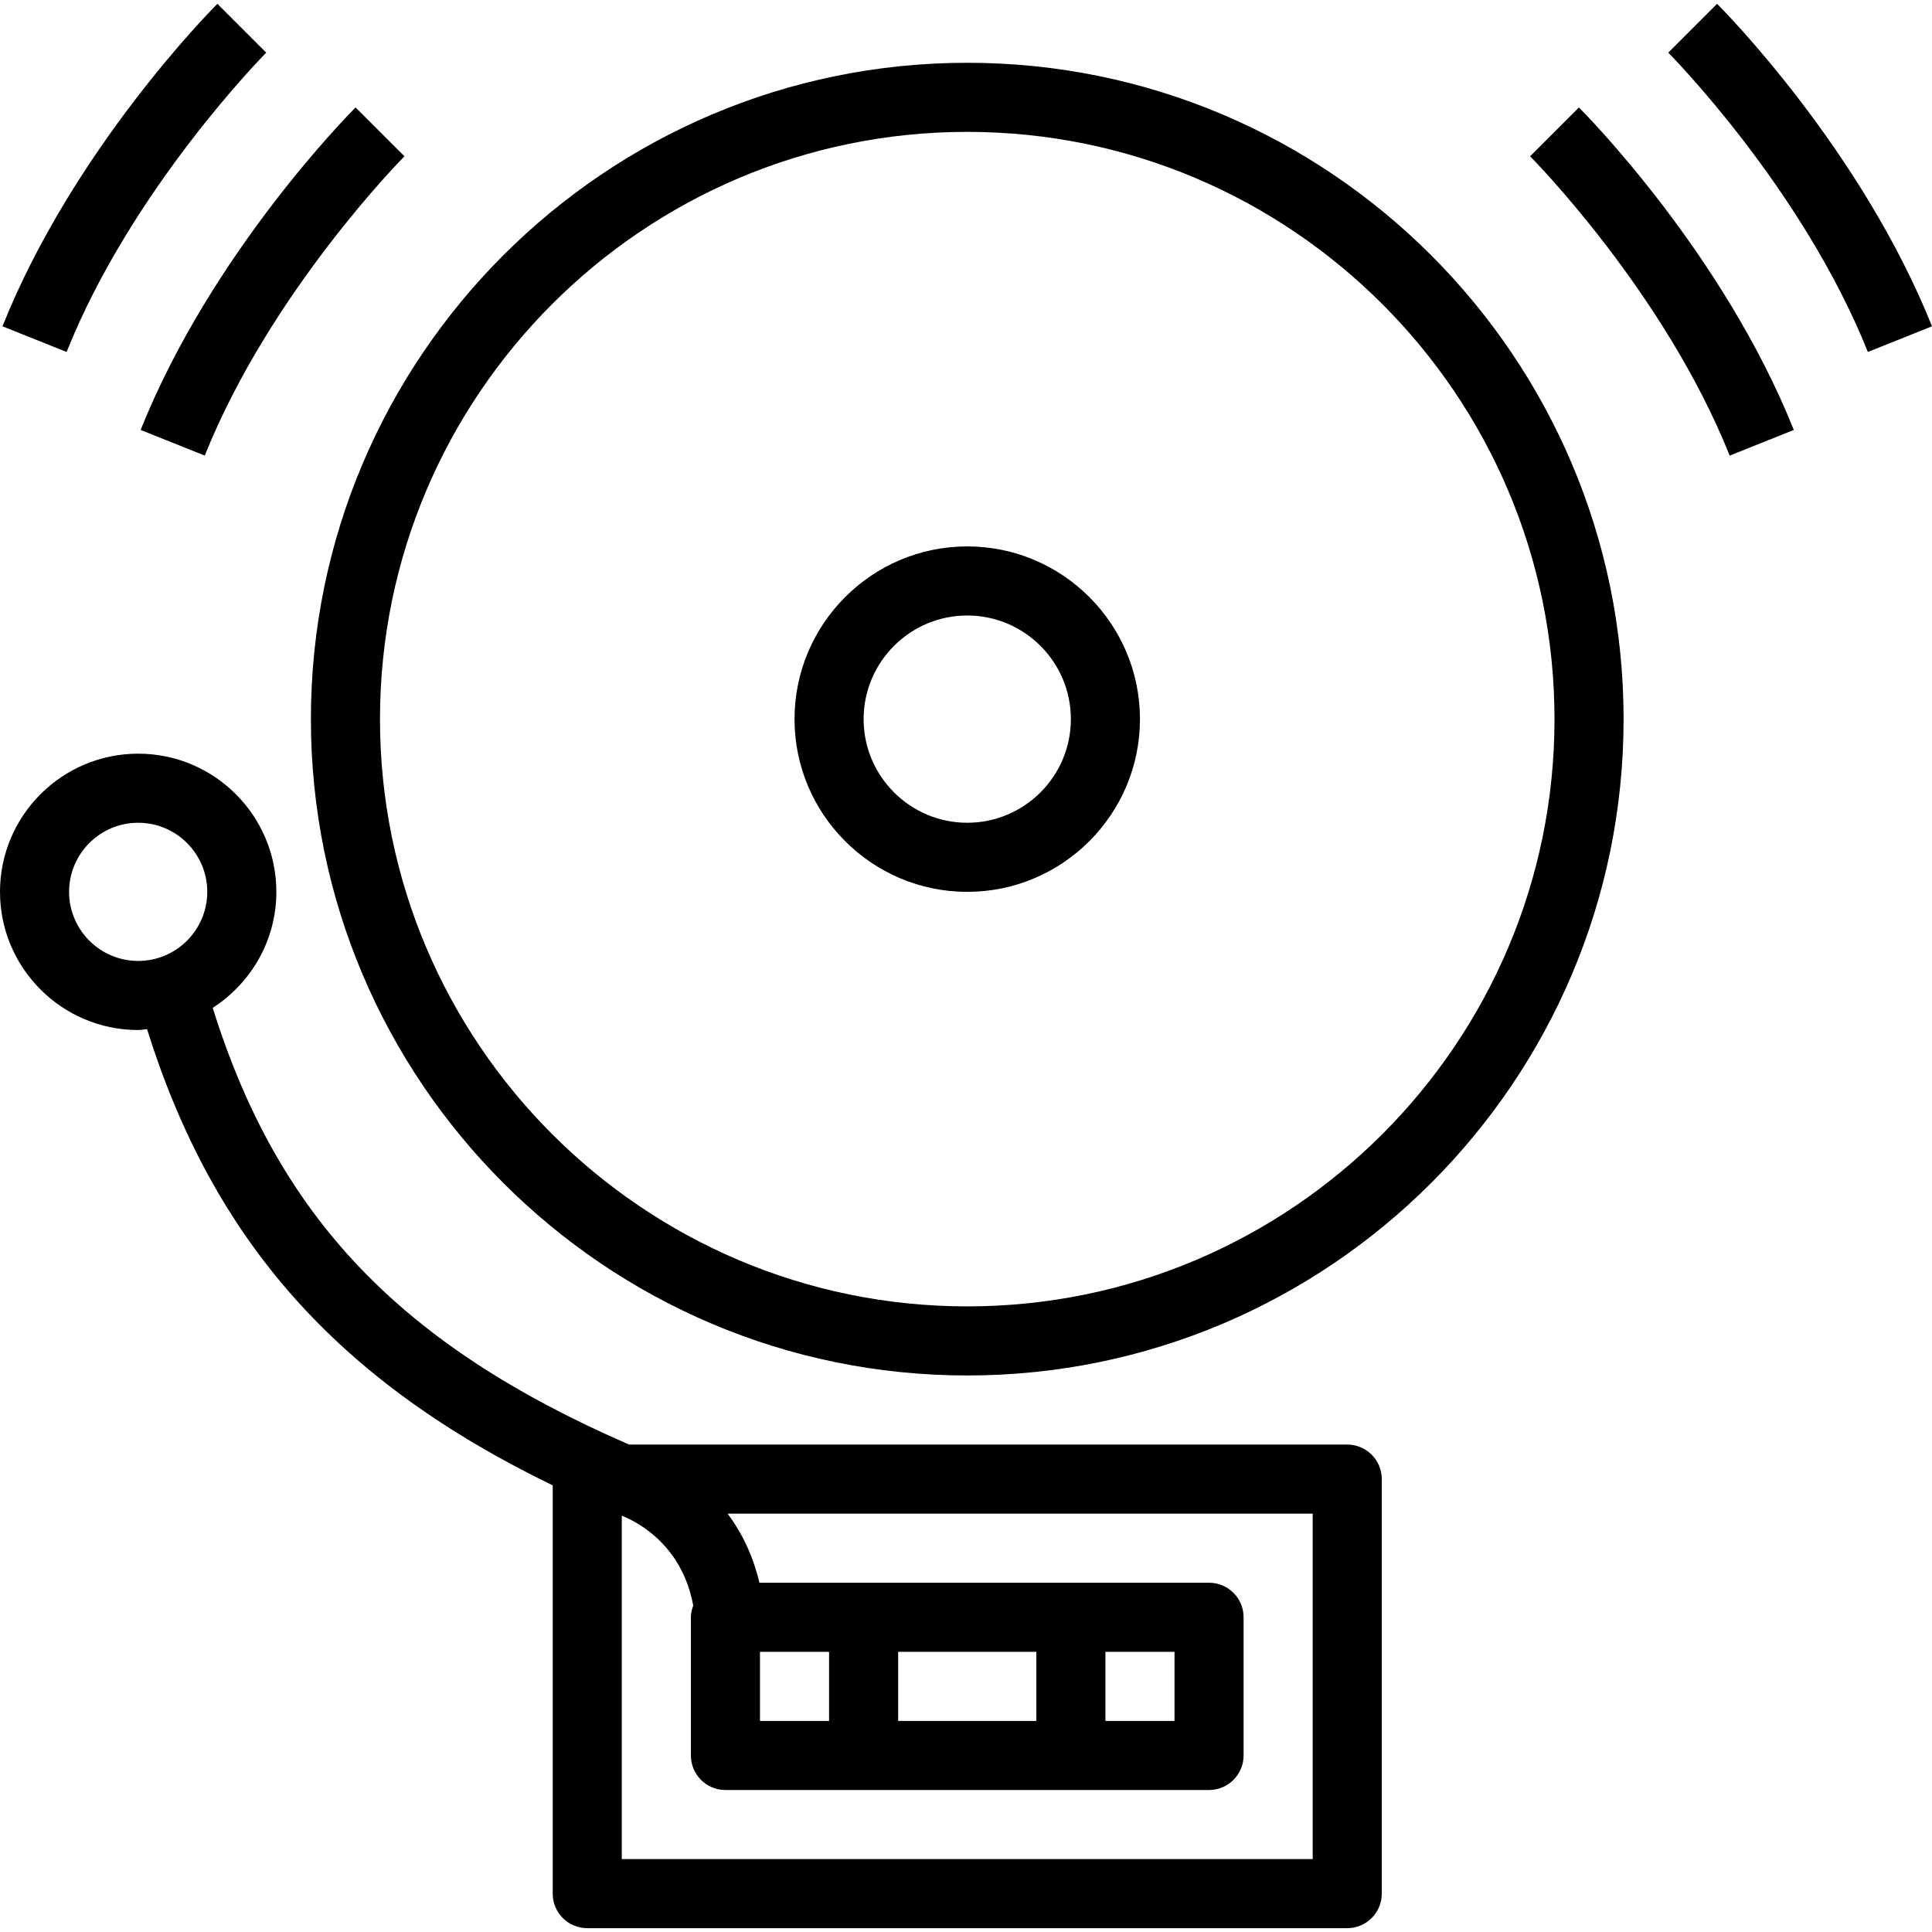
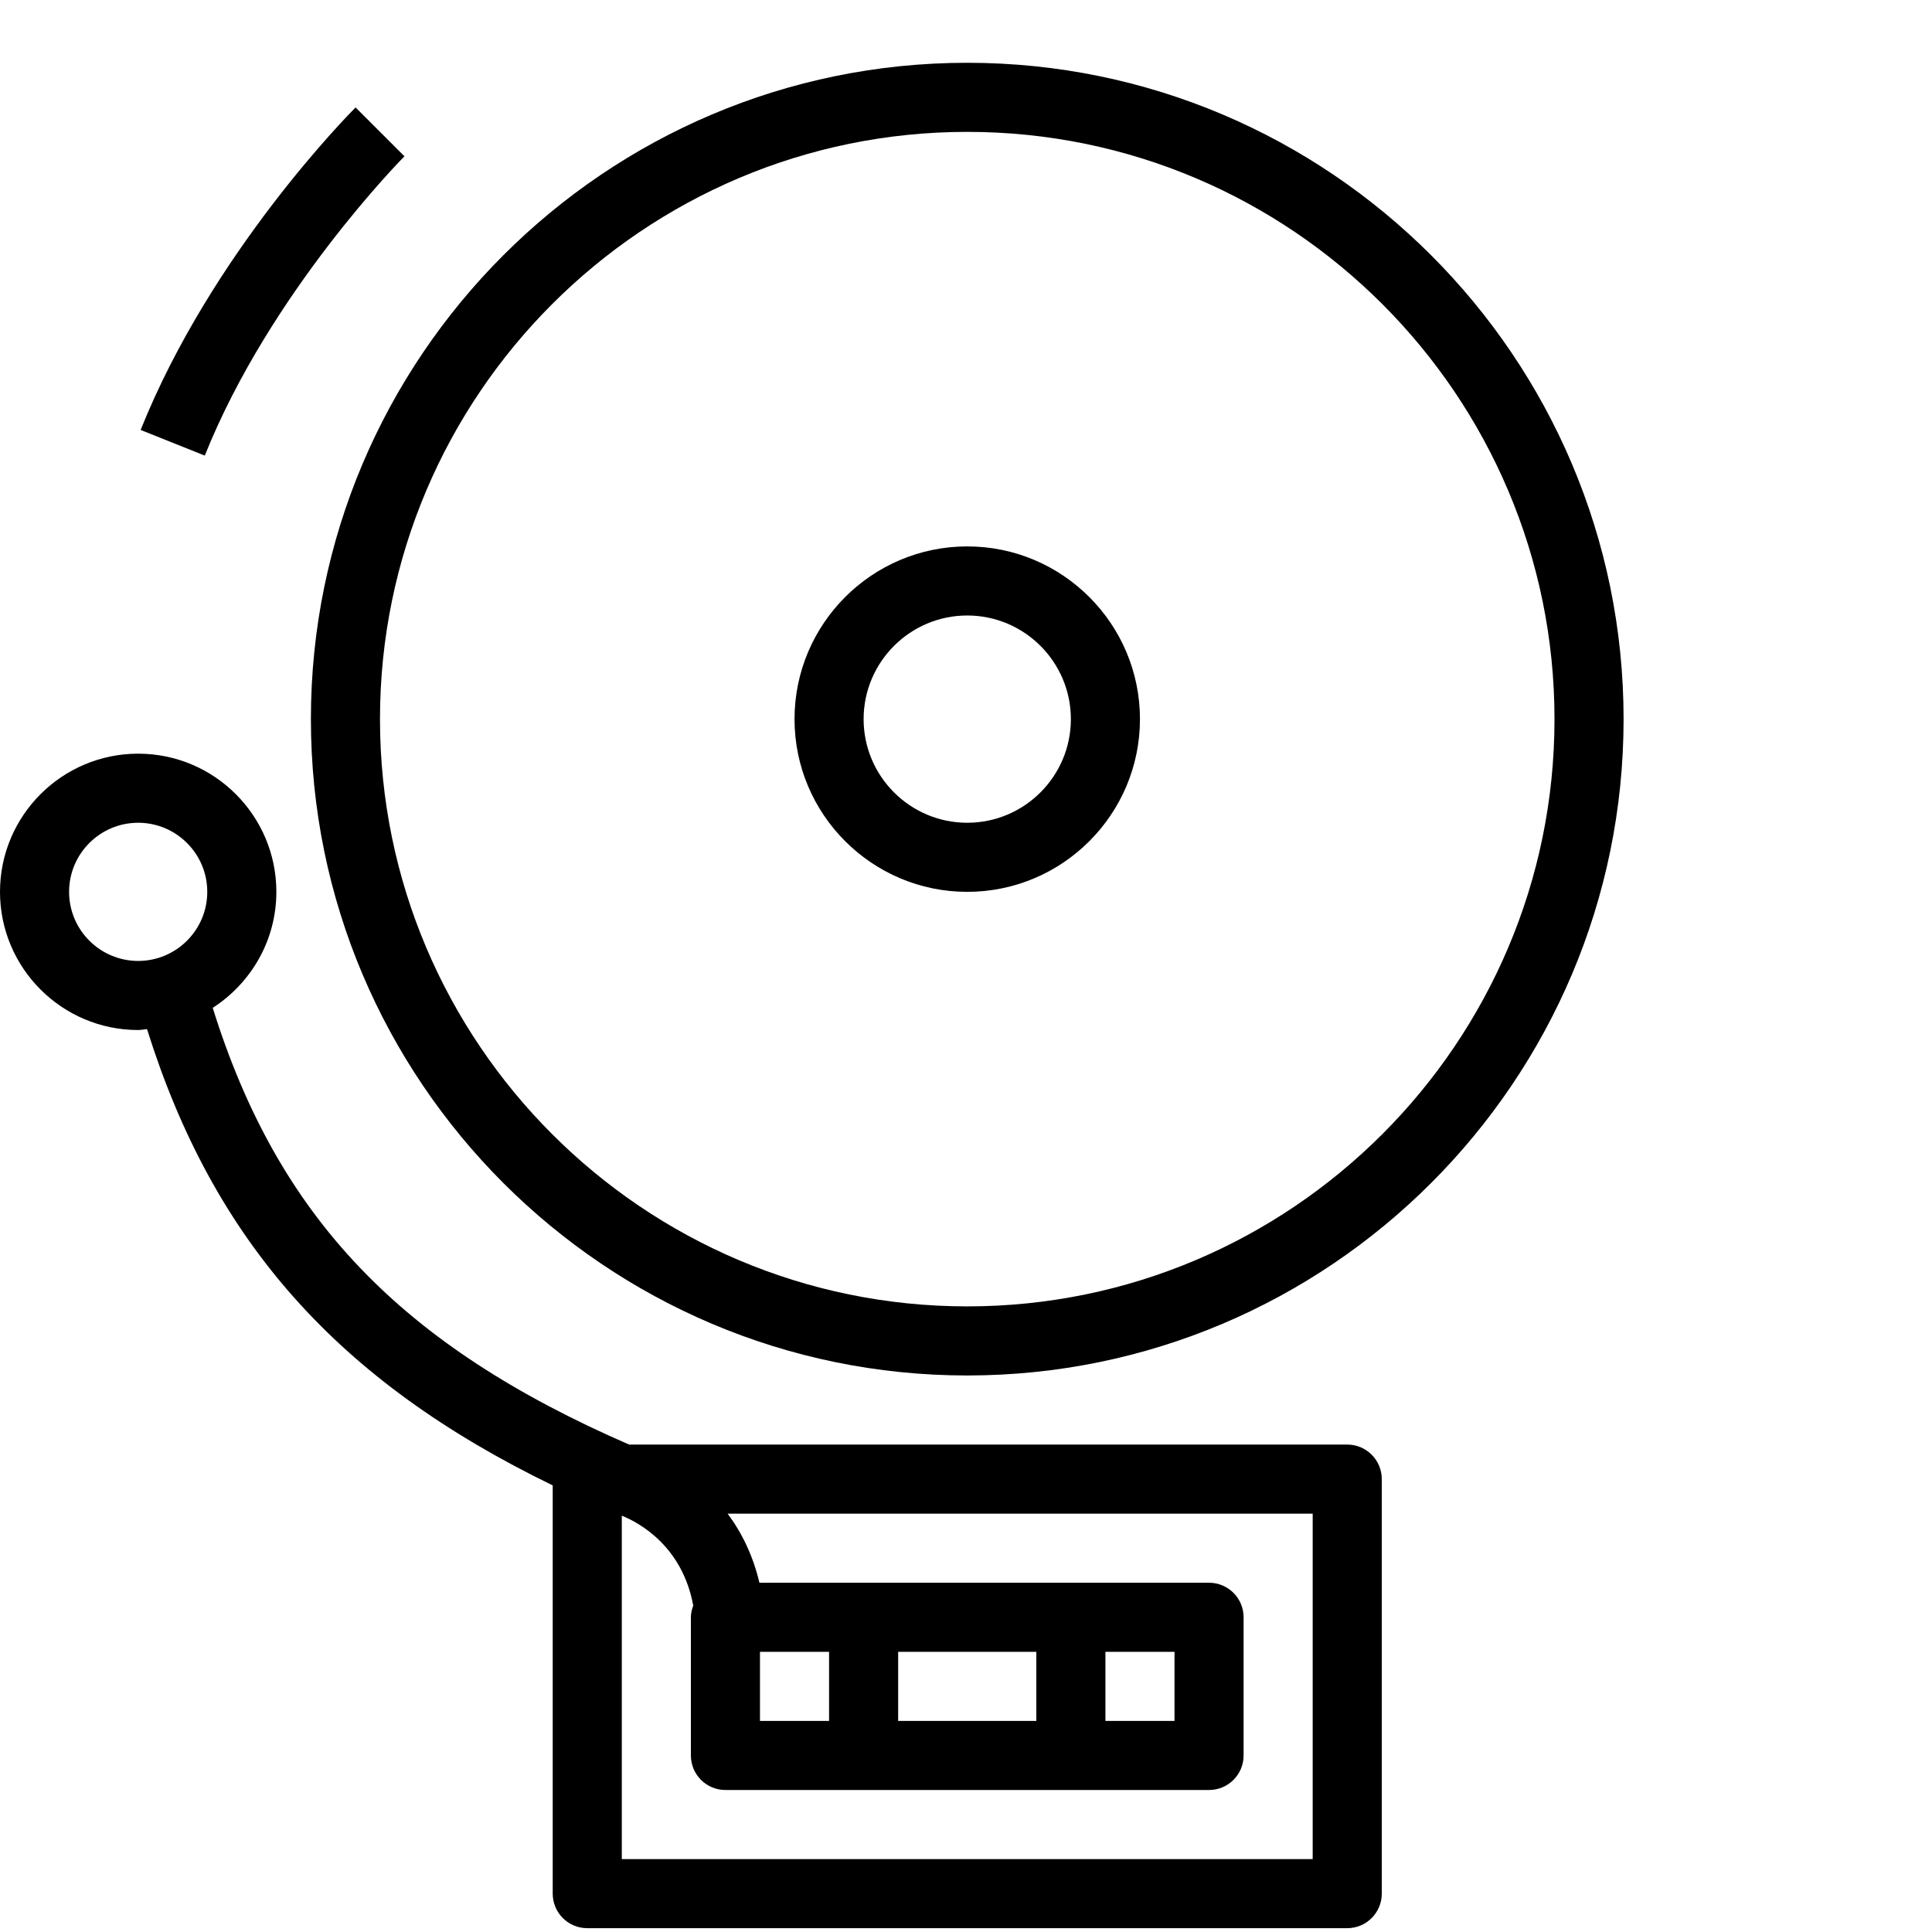
<svg xmlns="http://www.w3.org/2000/svg" version="1.1" id="Capa_1" x="0px" y="0px" viewBox="0 0 511.991 511.991" style="enable-background:new 0 0 511.991 511.991;" xml:space="preserve">
  <g>
    <g>
      <path d="M256.325,16.638c-95.911,0-173.935,78.023-173.935,173.935s78.023,173.935,173.935,173.935S430.26,286.484,430.26,190.573    S352.236,16.638,256.325,16.638z M256.325,346.199c-85.814,0-155.626-69.812-155.626-155.626S170.511,34.947,256.325,34.947    s155.626,69.812,155.626,155.626S342.139,346.199,256.325,346.199z" />
    </g>
  </g>
  <g>
    <g>
      <path d="M256.325,144.801c-25.239,0-45.772,20.533-45.772,45.772c0,25.239,20.533,45.772,45.772,45.772    c25.239,0,45.772-20.534,45.772-45.772C302.097,165.334,281.564,144.801,256.325,144.801z M256.325,218.036    c-15.141,0-27.463-12.322-27.463-27.463s12.322-27.463,27.463-27.463s27.463,12.322,27.463,27.463    S271.466,218.036,256.325,218.036z" />
    </g>
  </g>
  <g>
    <g>
      <path d="M357.024,382.817H166.712c-60.621-26.346-93.028-60.282-110.339-115.731c10.116-6.527,16.863-17.833,16.863-30.741    c0-20.195-16.423-36.618-36.618-36.618S0,216.151,0,236.345c0,20.195,16.423,36.618,36.618,36.618    c0.806,0,1.556-0.183,2.344-0.238c17.604,56.126,50.414,93.202,107.51,120.912v108.187c0,5.062,4.101,9.154,9.154,9.154h201.398    c5.053,0,9.154-4.092,9.154-9.154V391.971C366.179,386.909,362.077,382.817,357.024,382.817z M36.618,254.654    c-10.097,0-18.309-8.212-18.309-18.309c0-10.097,8.212-18.309,18.309-18.309s18.309,8.212,18.309,18.309    C54.927,246.443,46.715,254.654,36.618,254.654z M347.87,492.67H164.78v-91.005c4.861,1.95,16.066,8.23,18.931,23.82    c-0.348,0.98-0.622,2.005-0.622,3.103v36.618c0,5.062,4.101,9.154,9.154,9.154h128.163c5.053,0,9.154-4.092,9.154-9.154v-36.618    c0-5.062-4.101-9.154-9.154-9.154H201.252c-1.721-7.296-4.733-13.356-8.431-18.309H347.87V492.67z M201.398,456.052v-18.309    h18.309v18.309H201.398z M238.016,456.052v-18.309h36.618v18.309H238.016z M292.943,456.052v-18.309h18.309v18.309H292.943z" />
    </g>
  </g>
  <g>
    <g>
-       <path d="M418.423,28.475l-12.944,12.944c0.357,0.357,35.492,35.794,52.895,79.314l17-6.793    C456.588,66.96,419.97,30.022,418.423,28.475z" />
-     </g>
+       </g>
  </g>
  <g>
    <g>
-       <path d="M455.041,1.012l-12.944,12.944c0.357,0.357,35.492,35.794,52.895,79.314l17-6.793    C493.206,39.497,456.588,2.559,455.041,1.012z" />
-     </g>
+       </g>
  </g>
  <g>
    <g>
      <path d="M94.227,28.475c-1.547,1.547-38.165,38.485-56.959,85.466l17,6.793c17.366-43.401,52.556-78.966,52.913-79.314    L94.227,28.475z" />
    </g>
  </g>
  <g>
    <g>
-       <path d="M57.609,1.012C56.062,2.559,19.444,39.497,0.65,86.478l17,6.793c17.357-43.401,52.547-78.966,52.904-79.314L57.609,1.012z    " />
-     </g>
+       </g>
  </g>
  <g>
</g>
  <g>
</g>
  <g>
</g>
  <g>
</g>
  <g>
</g>
  <g>
</g>
  <g>
</g>
  <g>
</g>
  <g>
</g>
  <g>
</g>
  <g>
</g>
  <g>
</g>
  <g>
</g>
  <g>
</g>
  <g>
</g>
</svg>